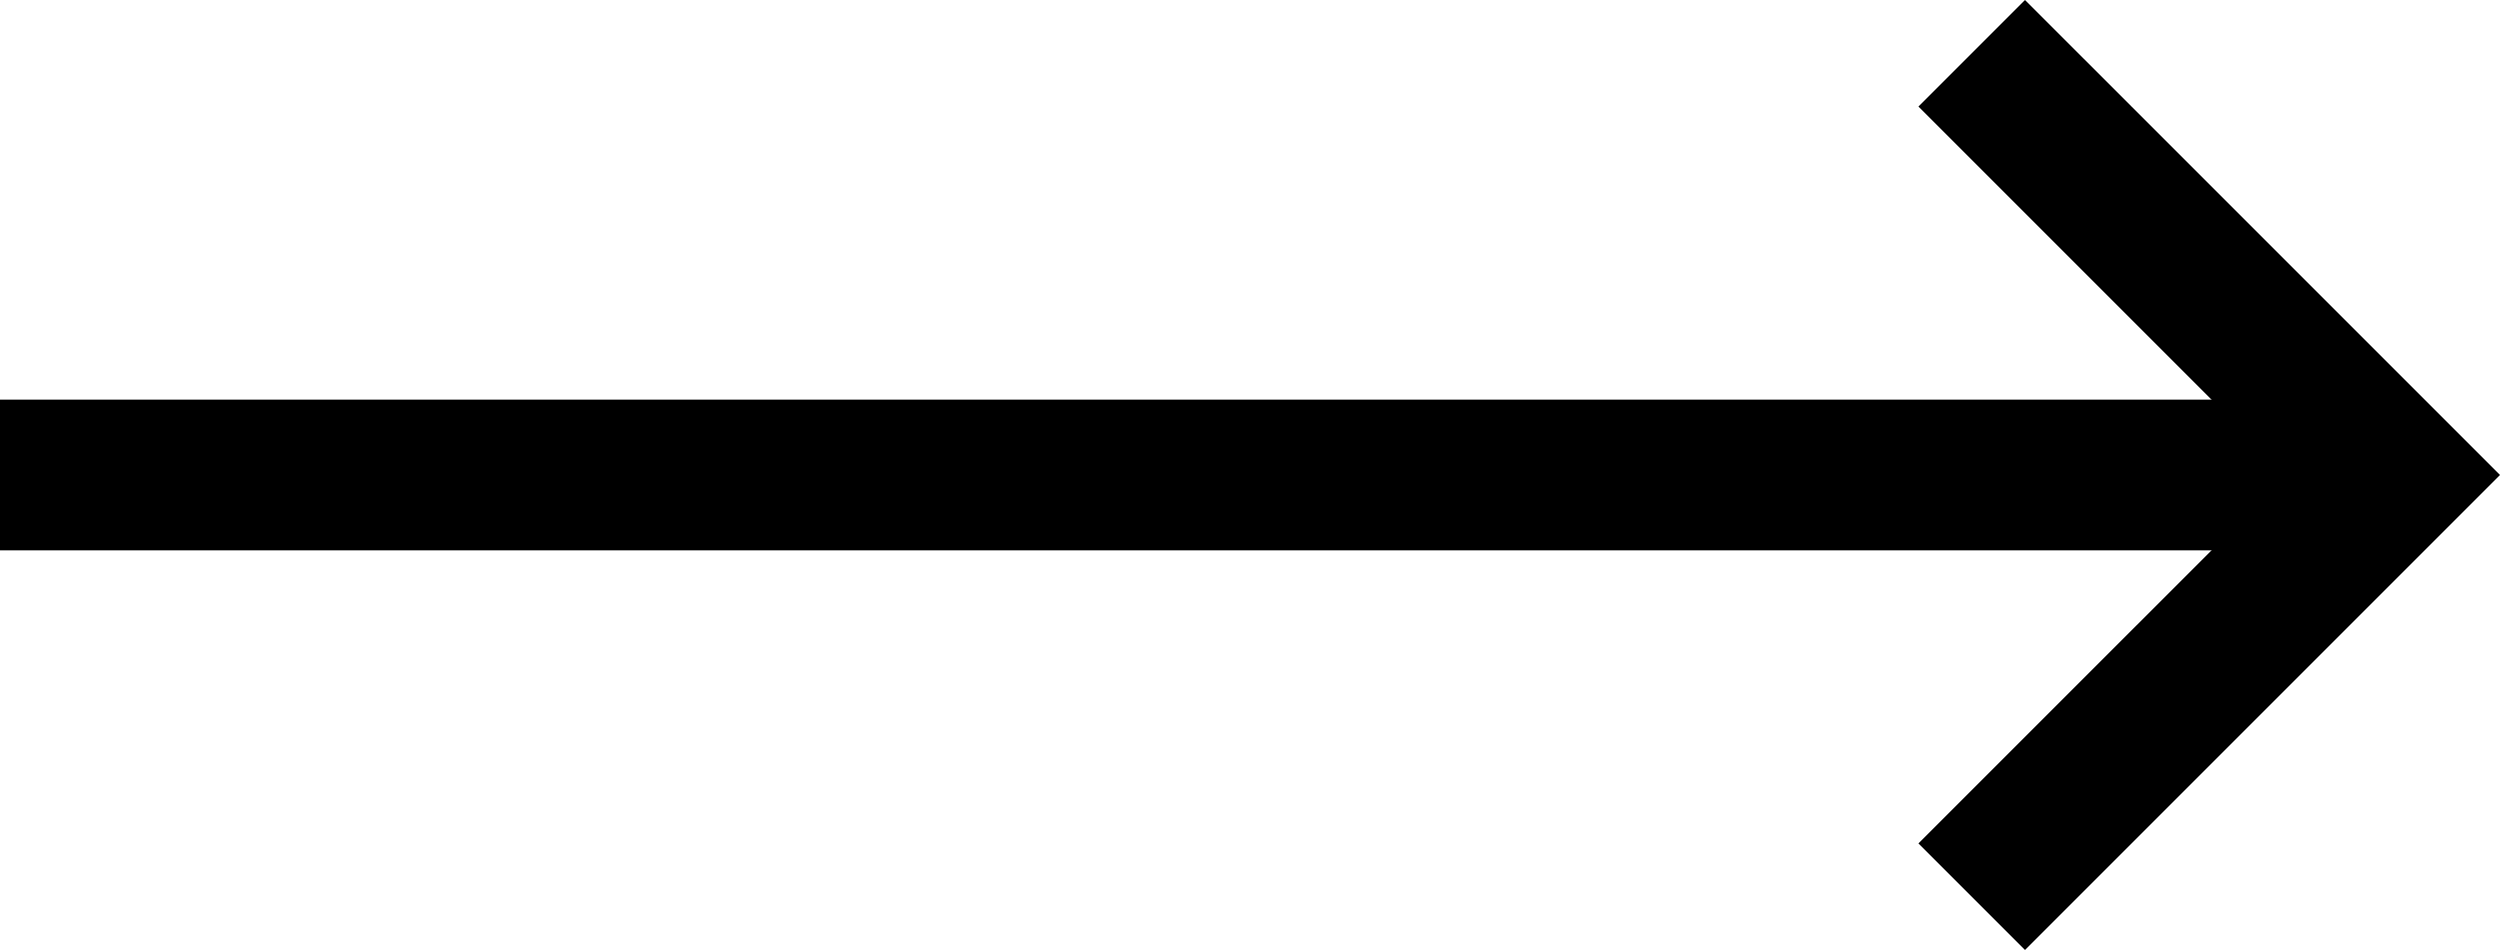
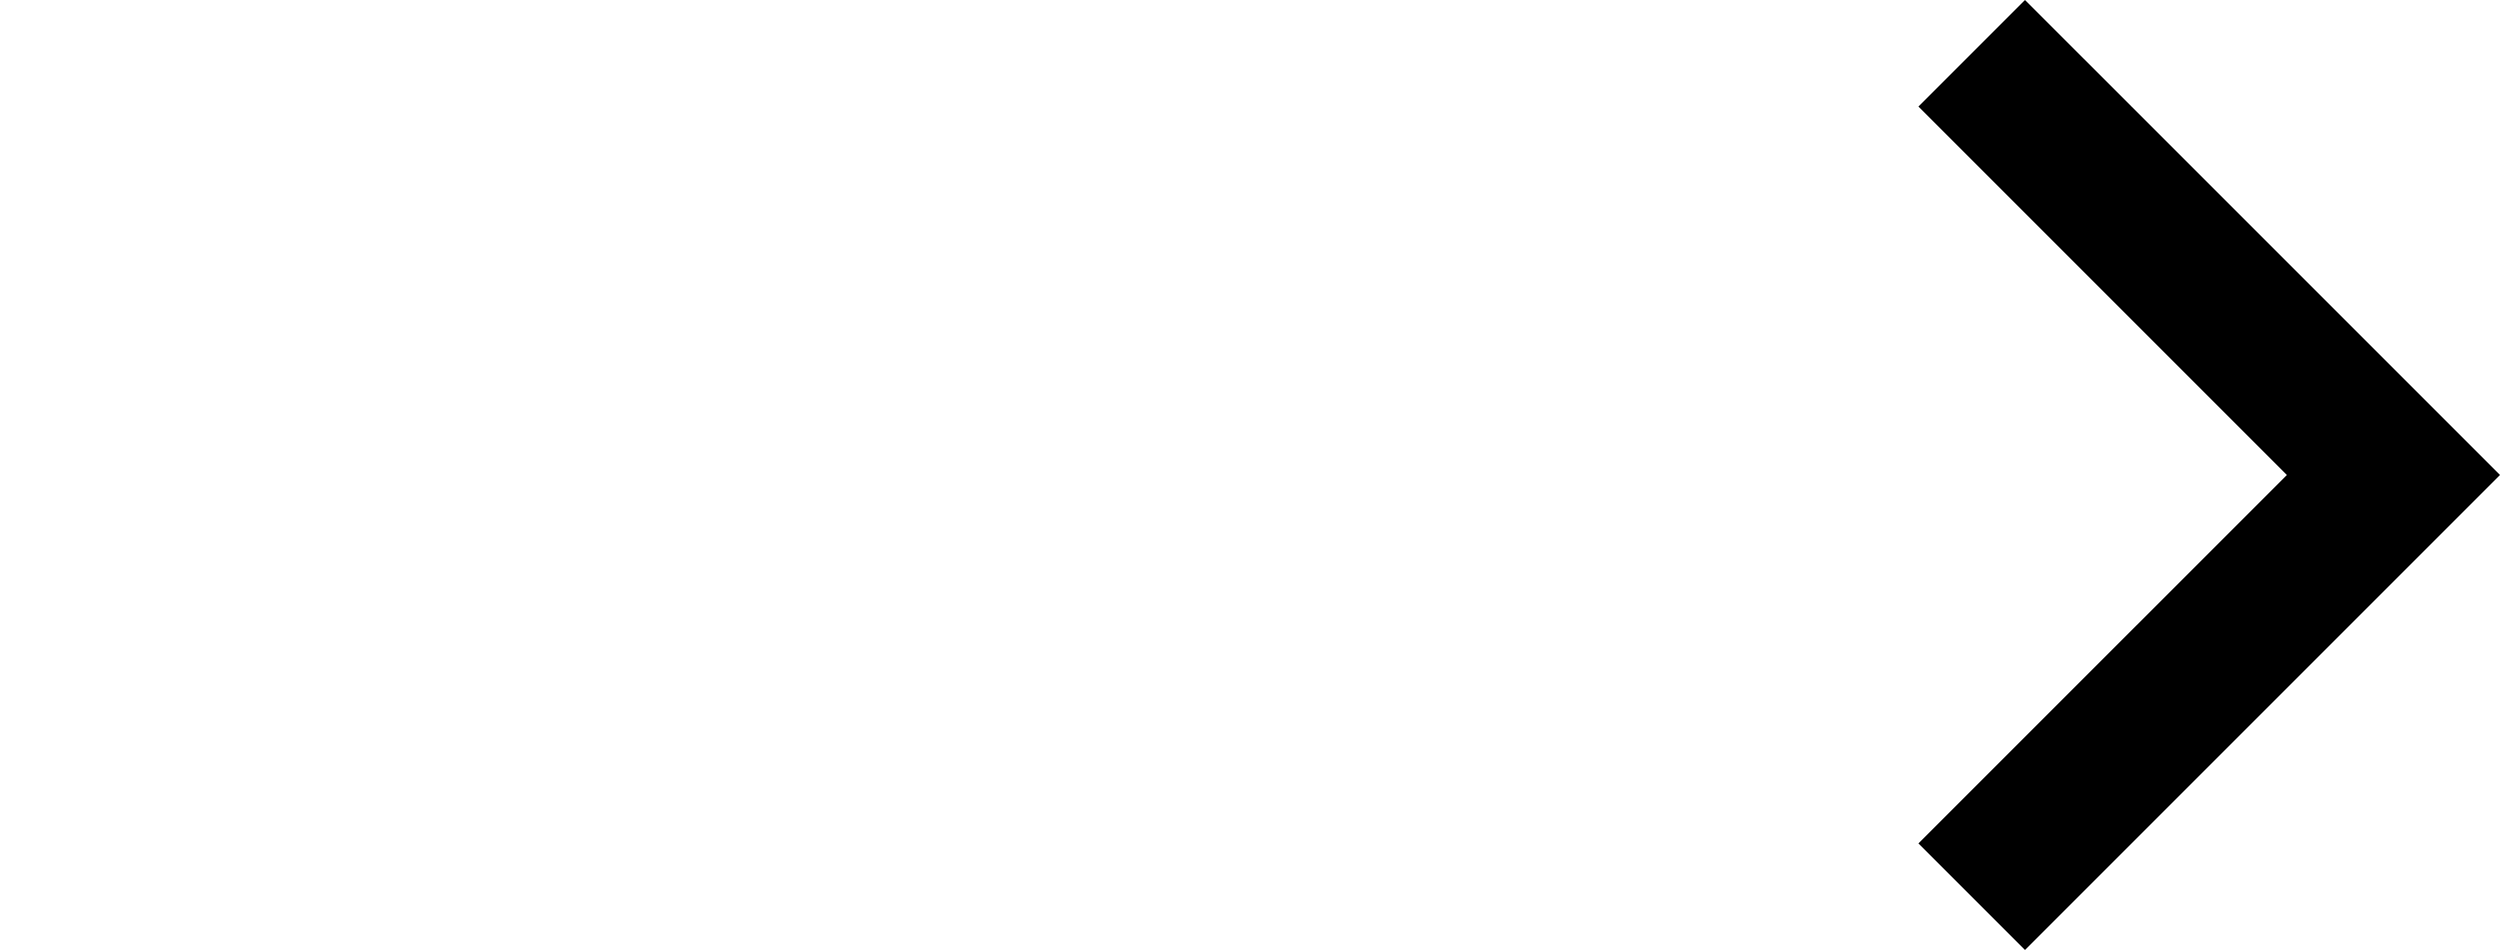
<svg xmlns="http://www.w3.org/2000/svg" id="Ebene_1" data-name="Ebene 1" viewBox="0 0 149.299 56.733">
  <defs>
    <style>
      .cls-1 {
        fill: none;
        stroke: #000;
        stroke-miterlimit: 10;
        stroke-width: 9px;
      }
    </style>
  </defs>
  <title>PFEIL_LANG</title>
-   <line class="cls-1" y1="28.366" x2="142" y2="28.366" />
  <polygon points="149.299 28.366 120.932 0 114.568 6.364 136.571 28.367 114.568 50.369 120.932 56.733 149.299 28.366" />
</svg>